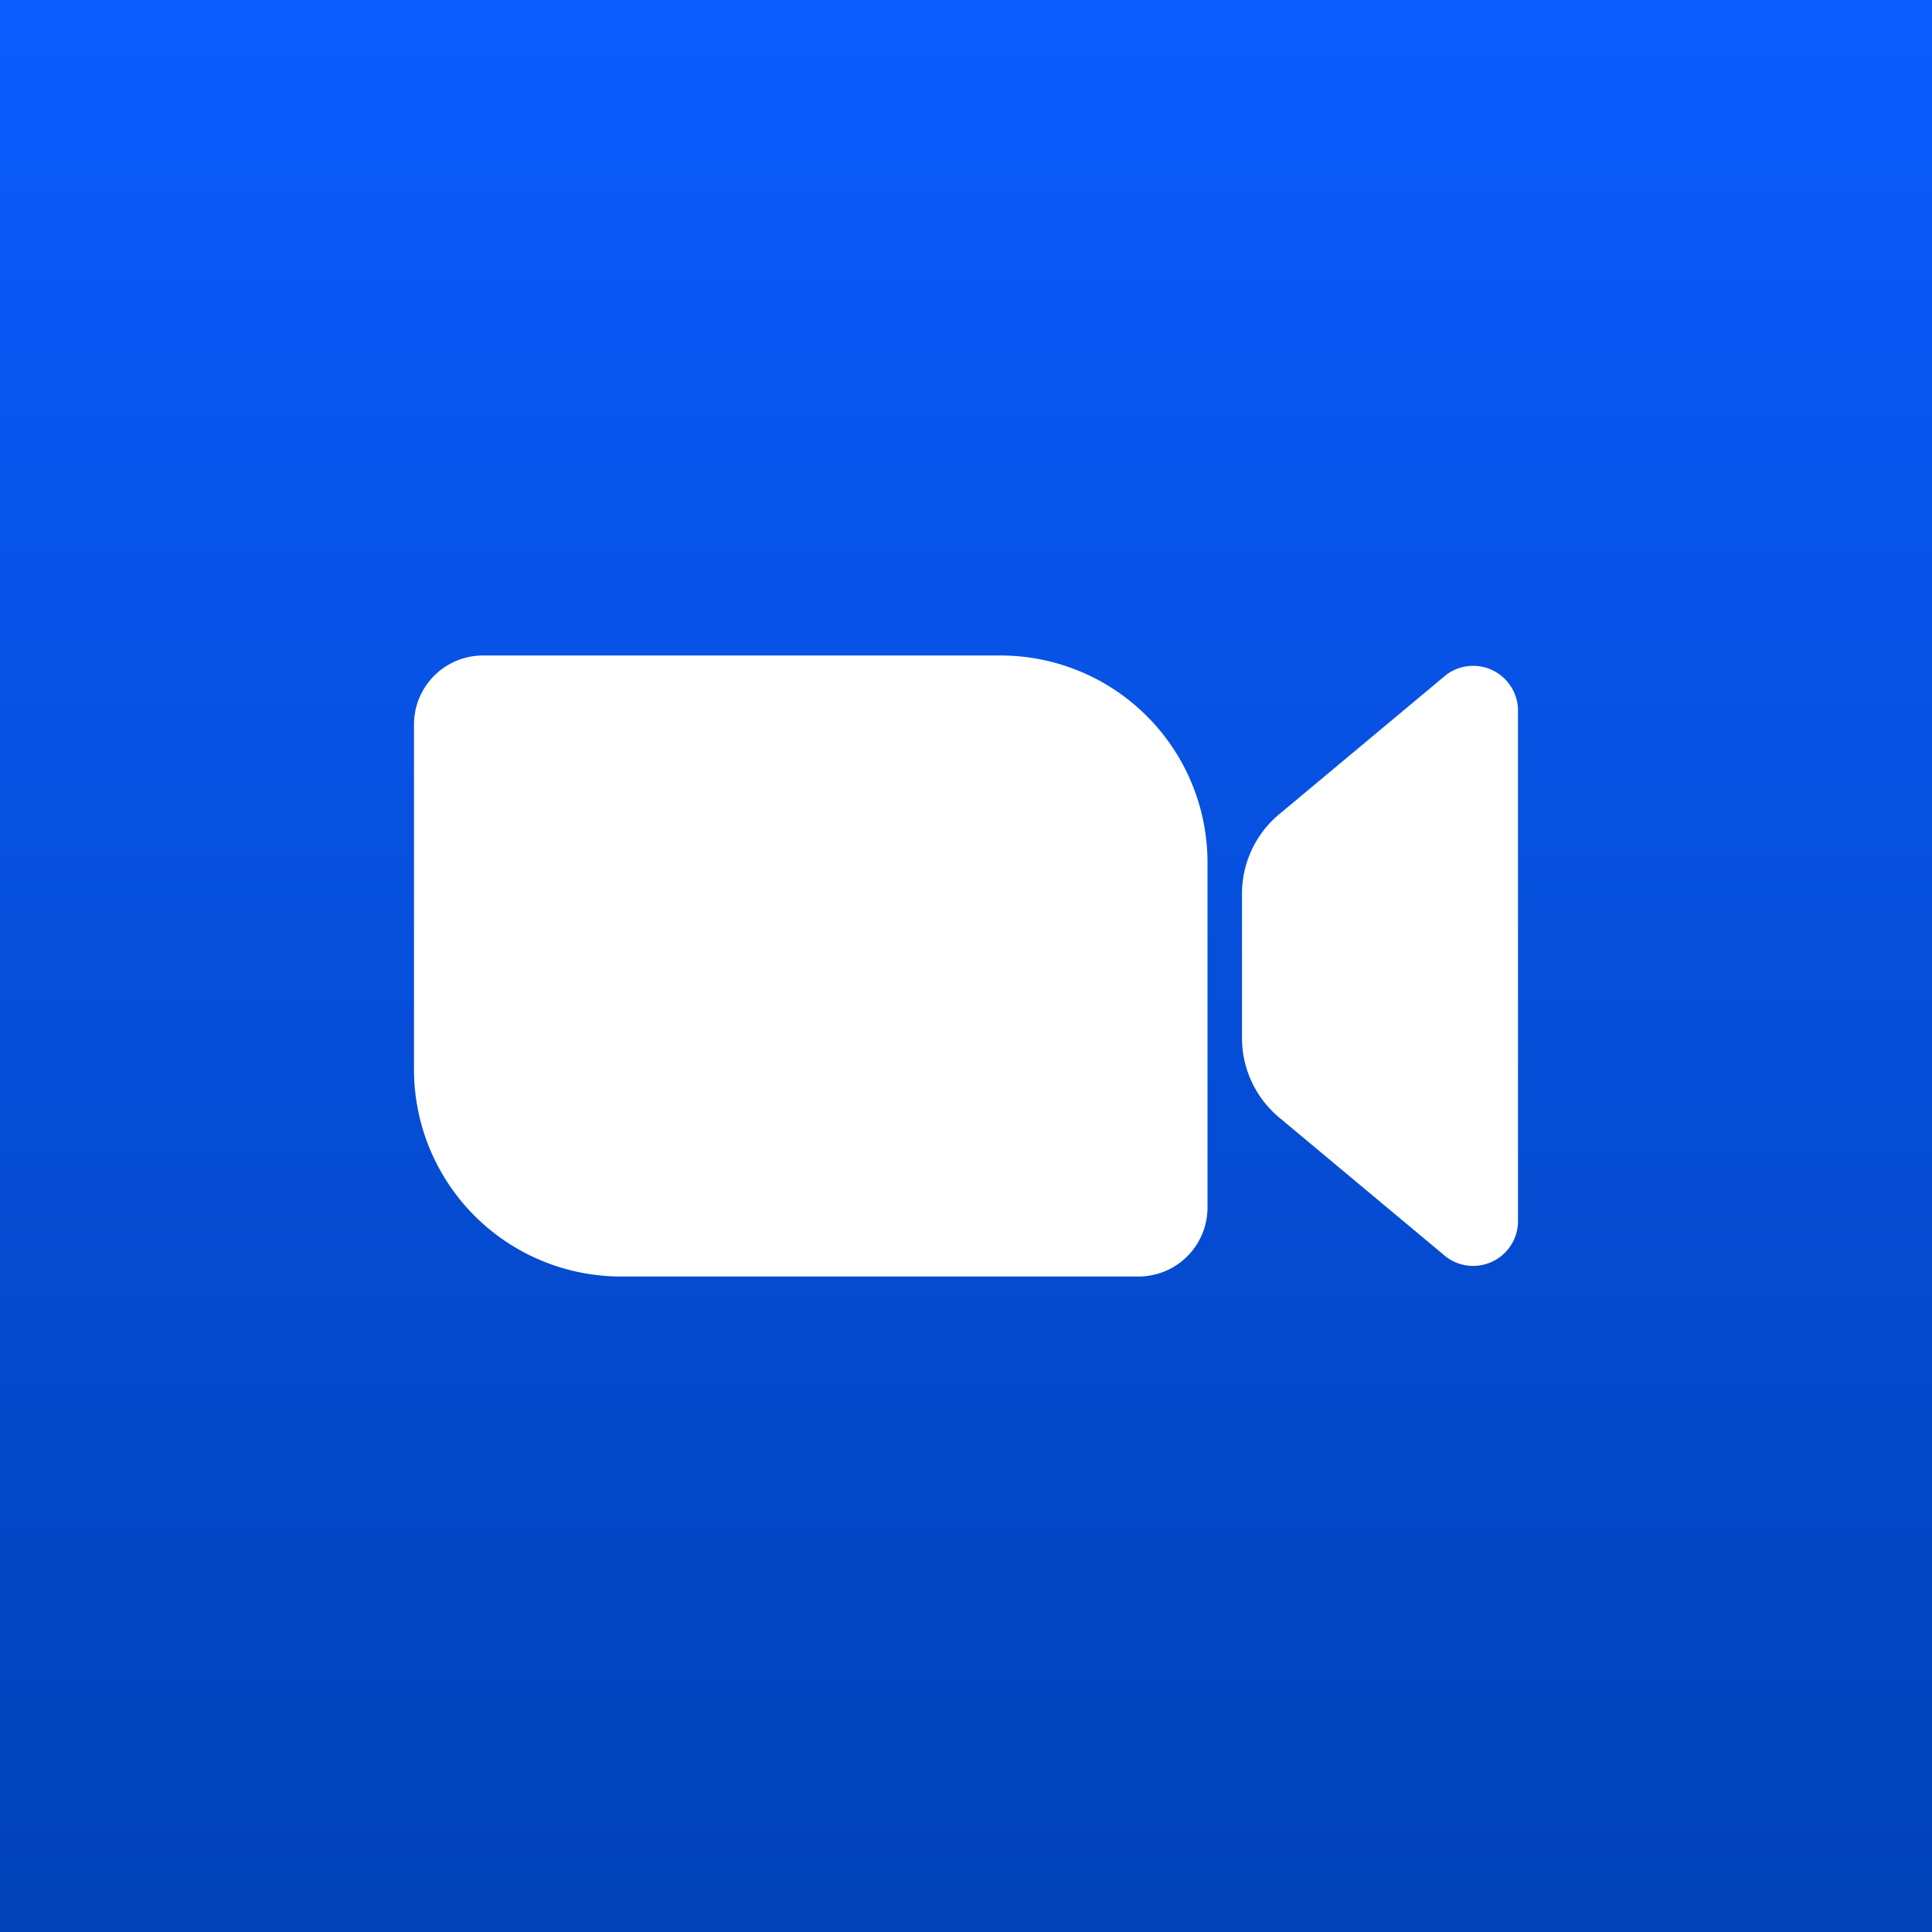
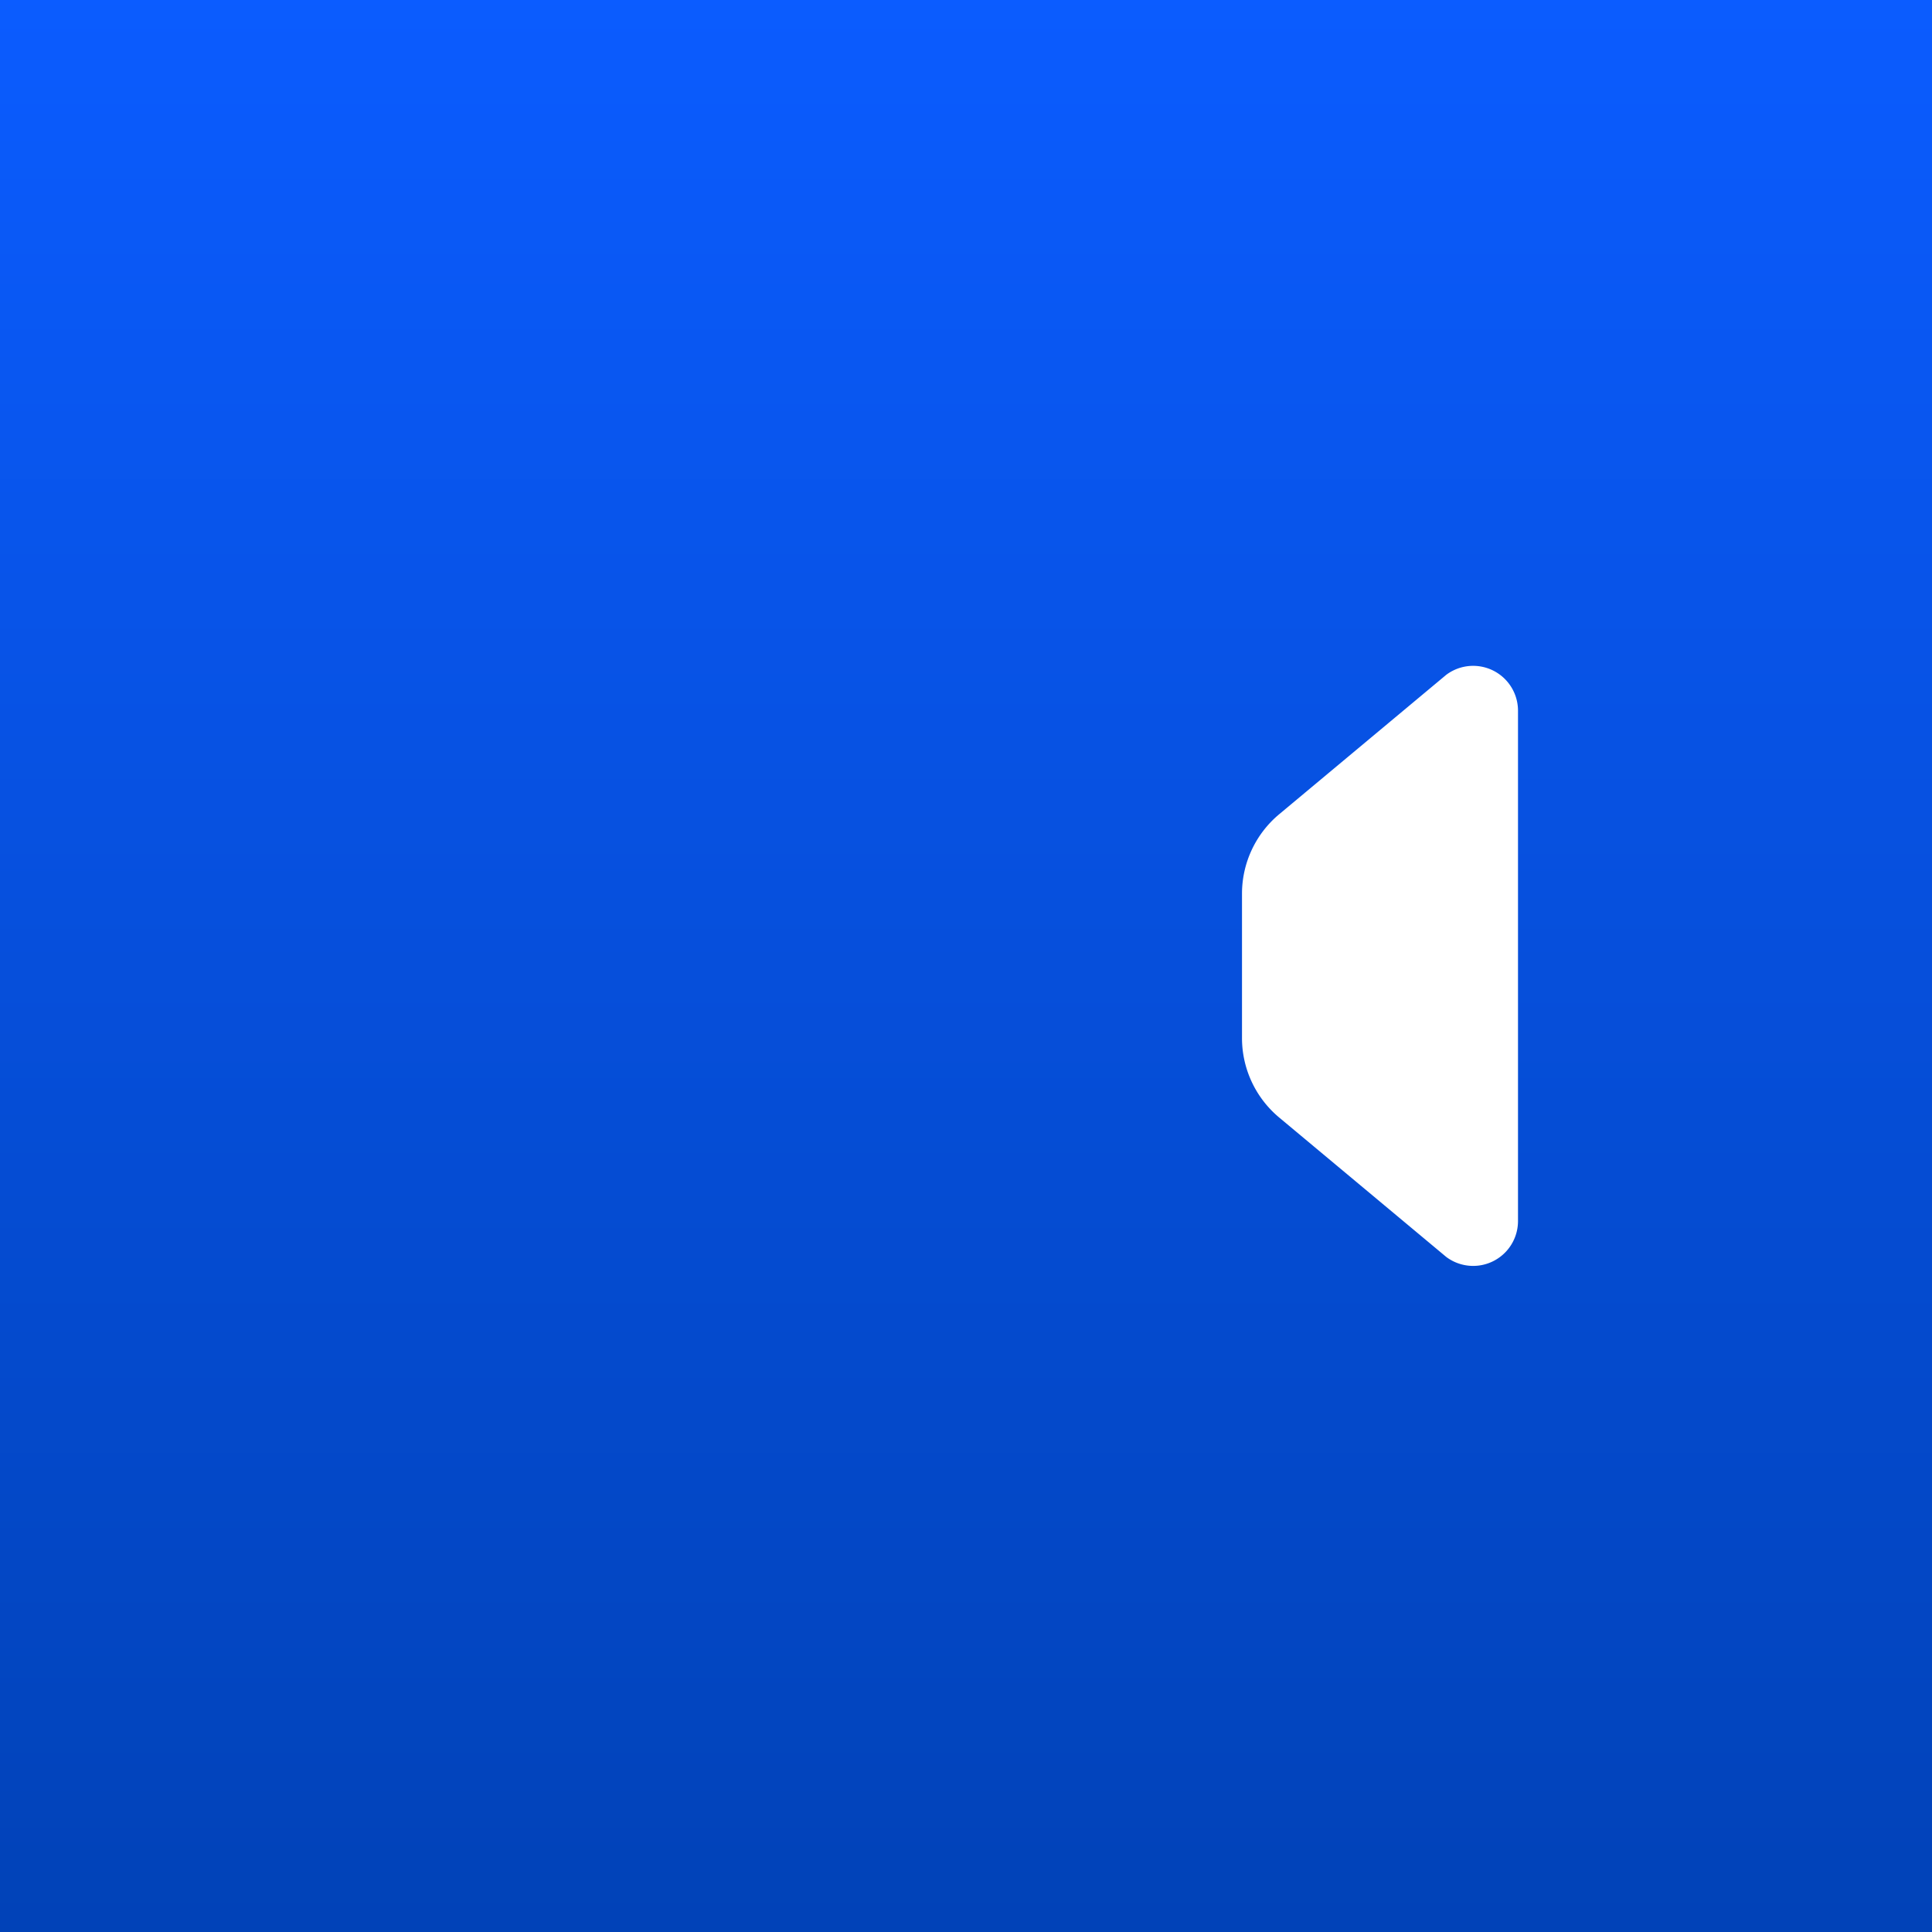
<svg xmlns="http://www.w3.org/2000/svg" width="56" height="56" viewBox="0 0 56 56">
  <rect x="0" y="0" width="56" height="56" fill="#333333" stroke="none" />
  <defs>
    <linearGradient id="linear-gradient" x1="0.5" x2="0.5" y2="1" gradientUnits="objectBoundingBox">
      <stop offset="0" stop-color="#0b5cff" />
      <stop offset="1" stop-color="#0142b7" />
    </linearGradient>
  </defs>
  <g id="Group_1851" data-name="Group 1851" transform="translate(10287 887)">
    <rect id="Rectangle_7724" data-name="Rectangle 7724" width="56" height="56" transform="translate(-10287 -887)" fill="url(#linear-gradient)" />
    <g id="Group_1850" data-name="Group 1850" transform="translate(-10802 -499)">
-       <path id="Path_1560" data-name="Path 1560" d="M544-369H529a2,2,0,0,0-2,2v10a6,6,0,0,0,6,6h15a2,2,0,0,0,2-2v-10A6,6,0,0,0,544-369Z" fill="#fff" />
      <path id="Path_1561" data-name="Path 1561" d="M556.92-368.44l-4.842,4.041A3,3,0,0,0,551-362.1v4.192a3,3,0,0,0,1.078,2.3l4.842,4.041A1.3,1.3,0,0,0,559-352.6v-14.8A1.3,1.3,0,0,0,556.92-368.44Z" fill="#fff" />
    </g>
  </g>
</svg>